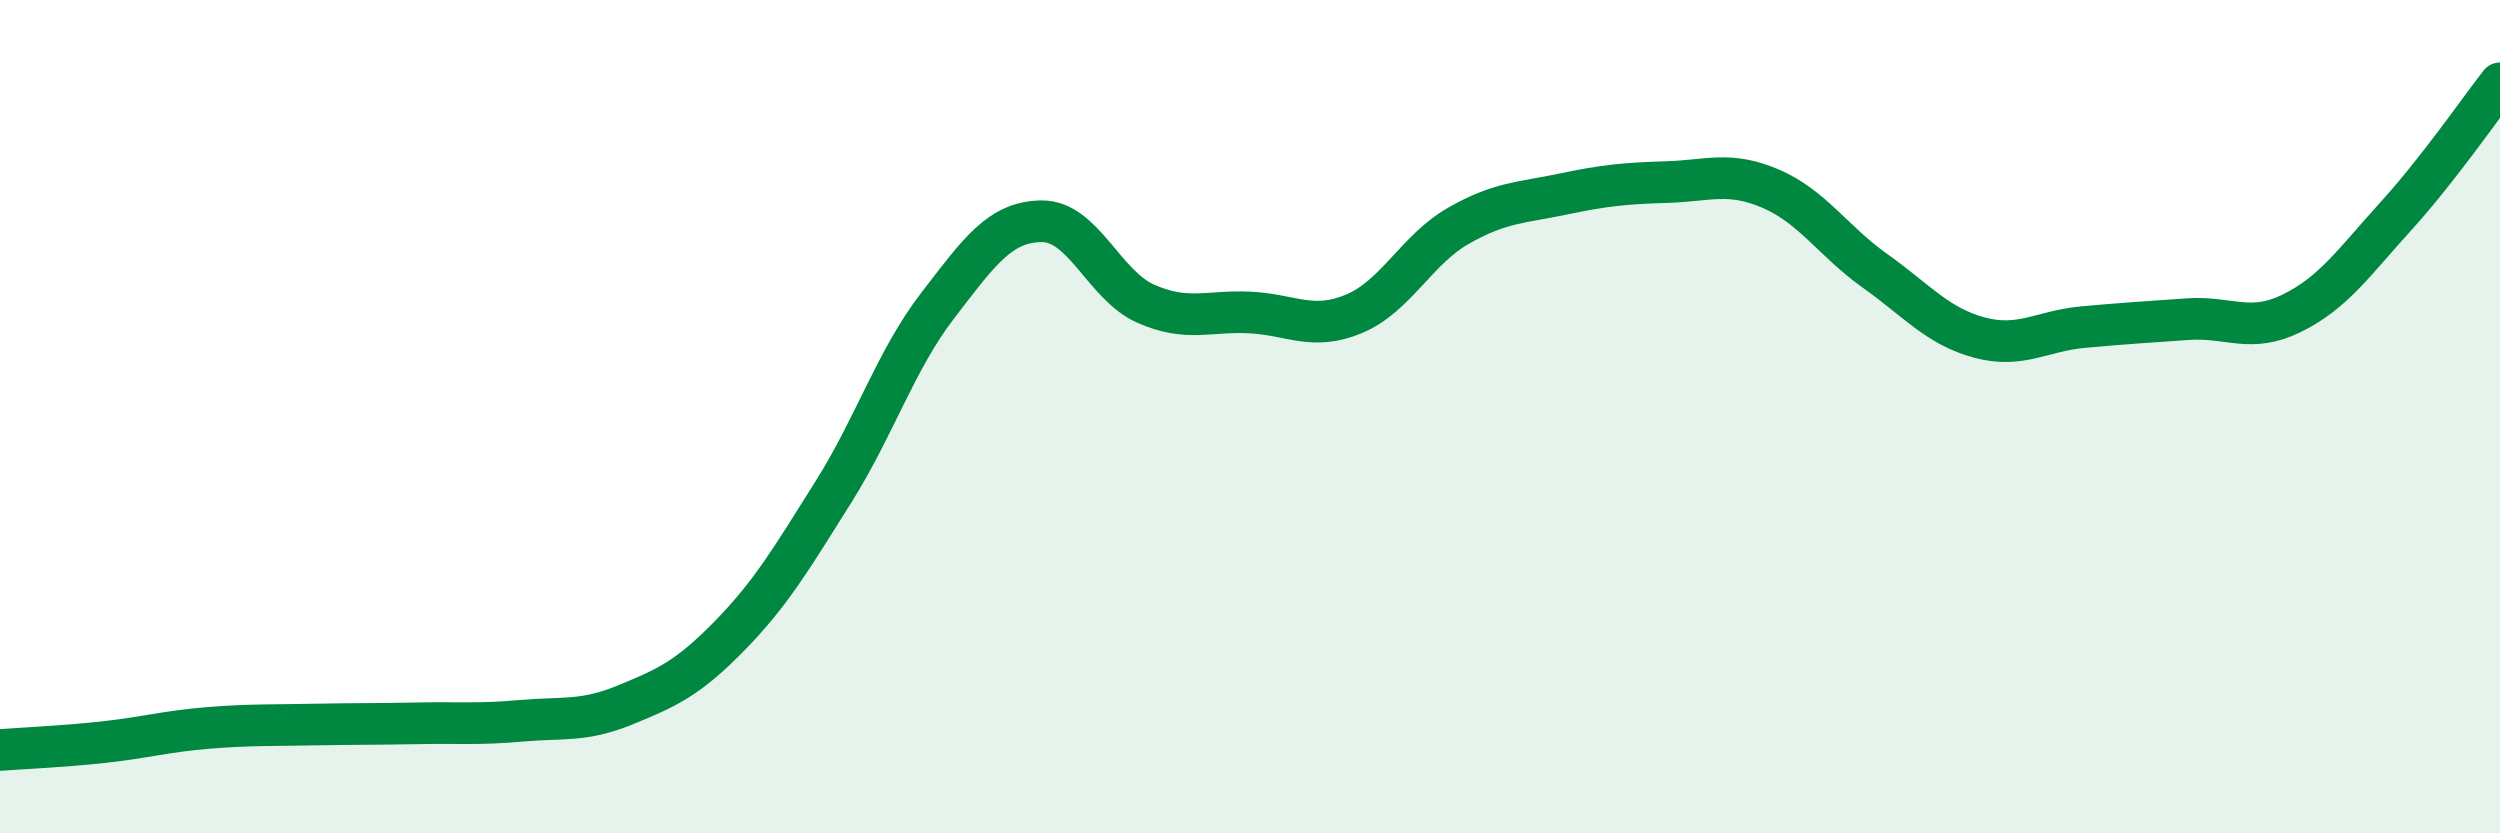
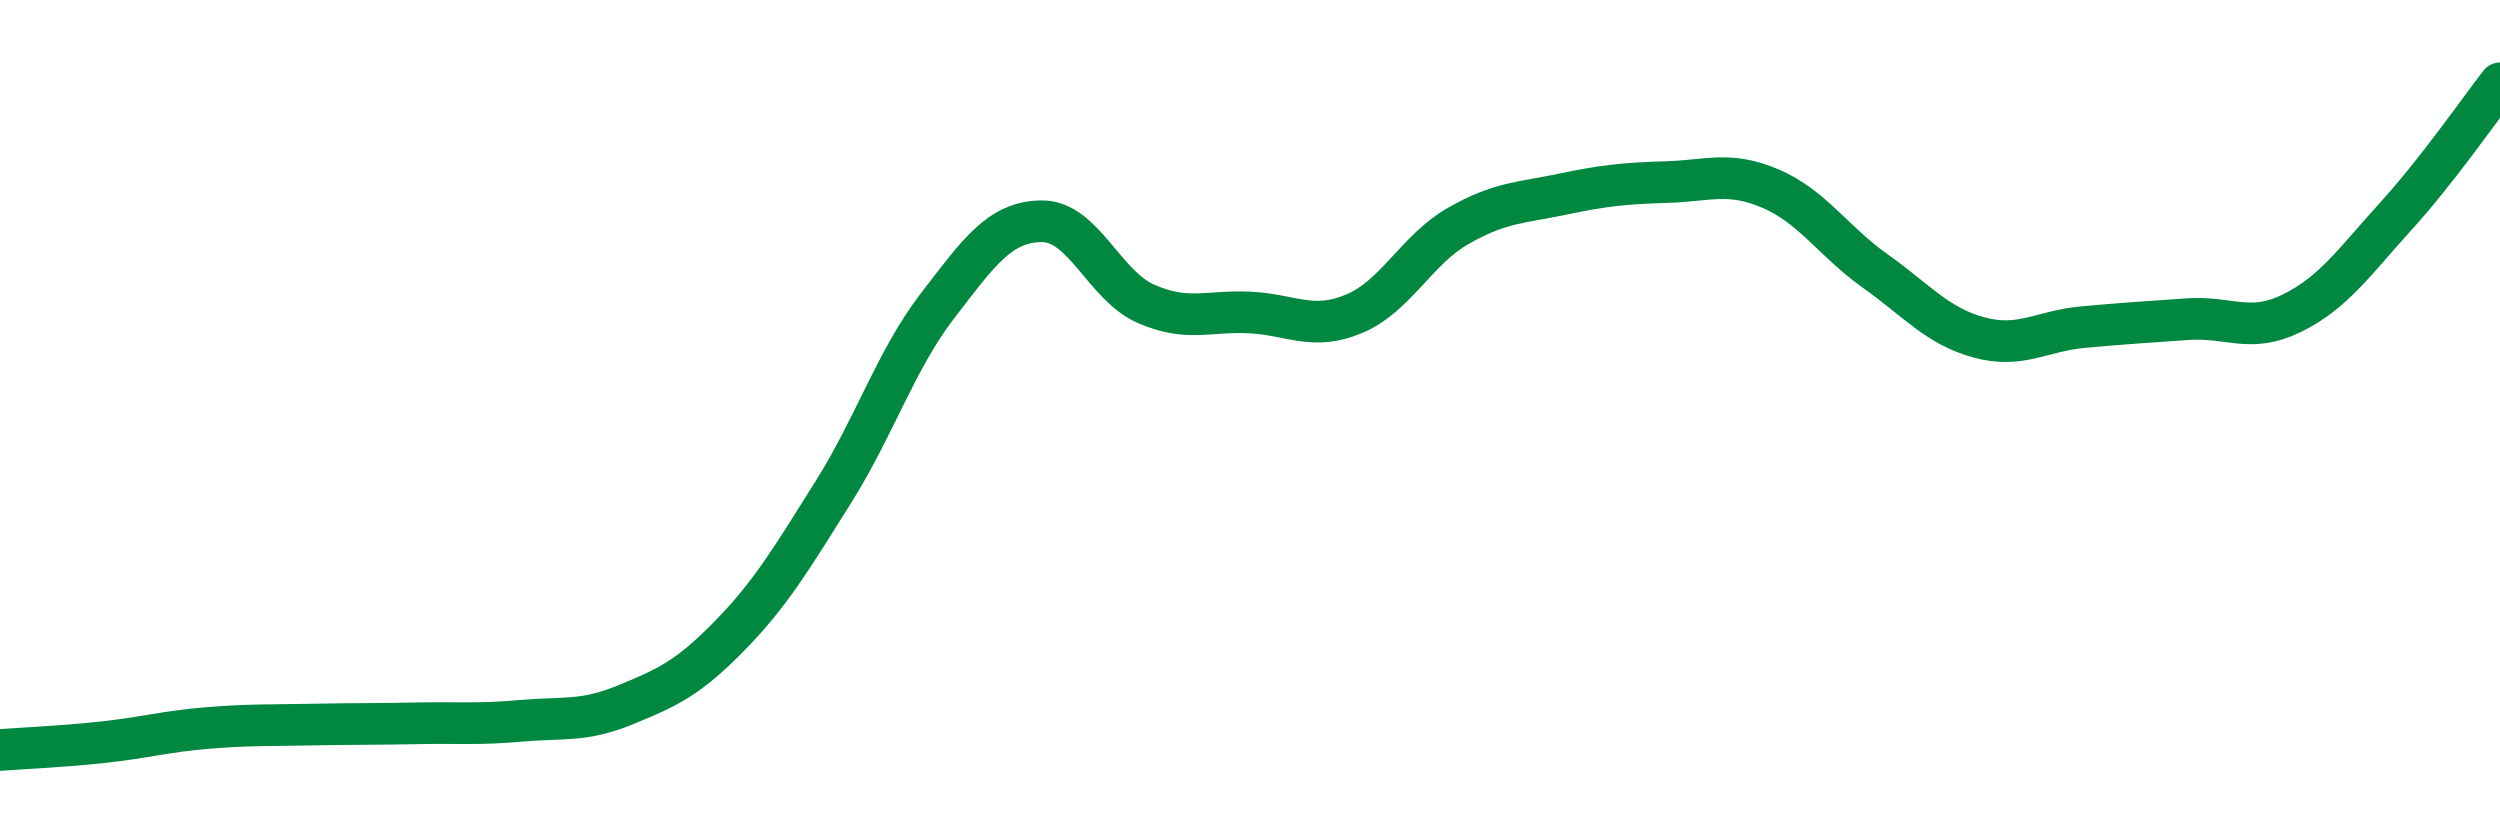
<svg xmlns="http://www.w3.org/2000/svg" width="60" height="20" viewBox="0 0 60 20">
-   <path d="M 0,18 C 0.5,17.96 1.5,17.92 2.5,17.81 C 3.5,17.7 4,17.55 5,17.47 C 6,17.39 6.5,17.41 7.5,17.39 C 8.5,17.37 9,17.38 10,17.36 C 11,17.34 11.5,17.39 12.5,17.3 C 13.5,17.21 14,17.33 15,16.92 C 16,16.51 16.5,16.29 17.5,15.27 C 18.5,14.25 19,13.4 20,11.81 C 21,10.22 21.5,8.64 22.5,7.34 C 23.5,6.04 24,5.32 25,5.31 C 26,5.3 26.5,6.85 27.5,7.29 C 28.5,7.73 29,7.45 30,7.5 C 31,7.55 31.5,7.95 32.5,7.53 C 33.5,7.11 34,5.99 35,5.42 C 36,4.85 36.5,4.87 37.5,4.66 C 38.5,4.45 39,4.4 40,4.37 C 41,4.34 41.5,4.1 42.5,4.53 C 43.5,4.96 44,5.79 45,6.5 C 46,7.21 46.5,7.83 47.5,8.1 C 48.5,8.37 49,7.94 50,7.85 C 51,7.76 51.5,7.73 52.5,7.66 C 53.5,7.59 54,8.01 55,7.52 C 56,7.03 56.5,6.29 57.5,5.19 C 58.5,4.09 59.5,2.64 60,2L60 20L0 20Z" fill="#008740" opacity="0.1" stroke-linecap="round" stroke-linejoin="round" />
  <path d="M 0,18 C 0.5,17.96 1.5,17.92 2.5,17.81 C 3.5,17.7 4,17.55 5,17.47 C 6,17.39 6.5,17.41 7.5,17.39 C 8.5,17.37 9,17.38 10,17.36 C 11,17.34 11.5,17.39 12.5,17.3 C 13.5,17.21 14,17.33 15,16.92 C 16,16.51 16.5,16.29 17.5,15.27 C 18.5,14.25 19,13.4 20,11.81 C 21,10.22 21.5,8.64 22.5,7.34 C 23.5,6.04 24,5.32 25,5.31 C 26,5.3 26.5,6.85 27.5,7.29 C 28.5,7.73 29,7.45 30,7.5 C 31,7.55 31.5,7.95 32.5,7.53 C 33.5,7.11 34,5.99 35,5.42 C 36,4.85 36.5,4.87 37.5,4.66 C 38.5,4.45 39,4.4 40,4.37 C 41,4.34 41.5,4.1 42.5,4.53 C 43.5,4.96 44,5.79 45,6.5 C 46,7.21 46.5,7.83 47.5,8.1 C 48.5,8.37 49,7.94 50,7.85 C 51,7.76 51.5,7.73 52.5,7.66 C 53.5,7.59 54,8.01 55,7.52 C 56,7.03 56.5,6.29 57.5,5.19 C 58.5,4.09 59.5,2.64 60,2" stroke="#008740" stroke-width="1" fill="none" stroke-linecap="round" stroke-linejoin="round" />
</svg>